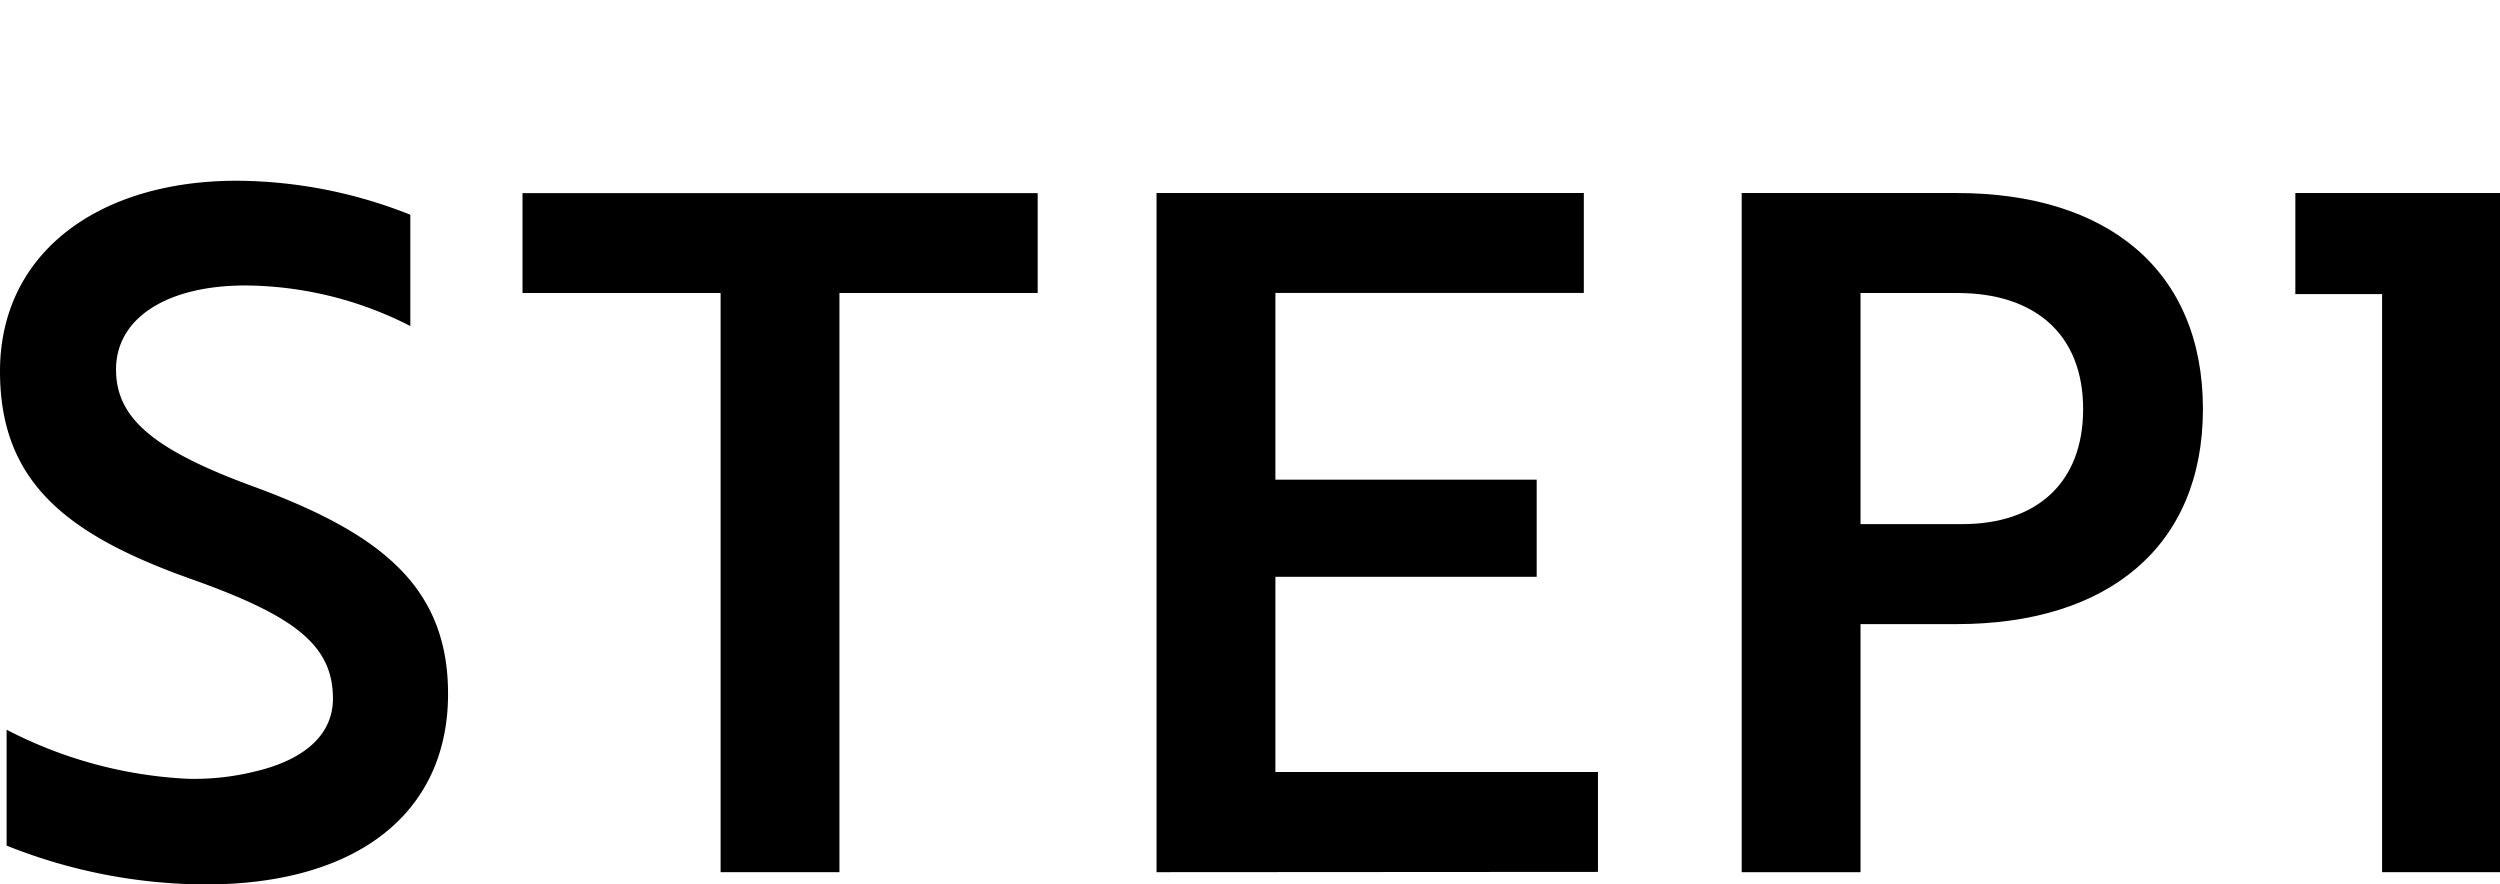
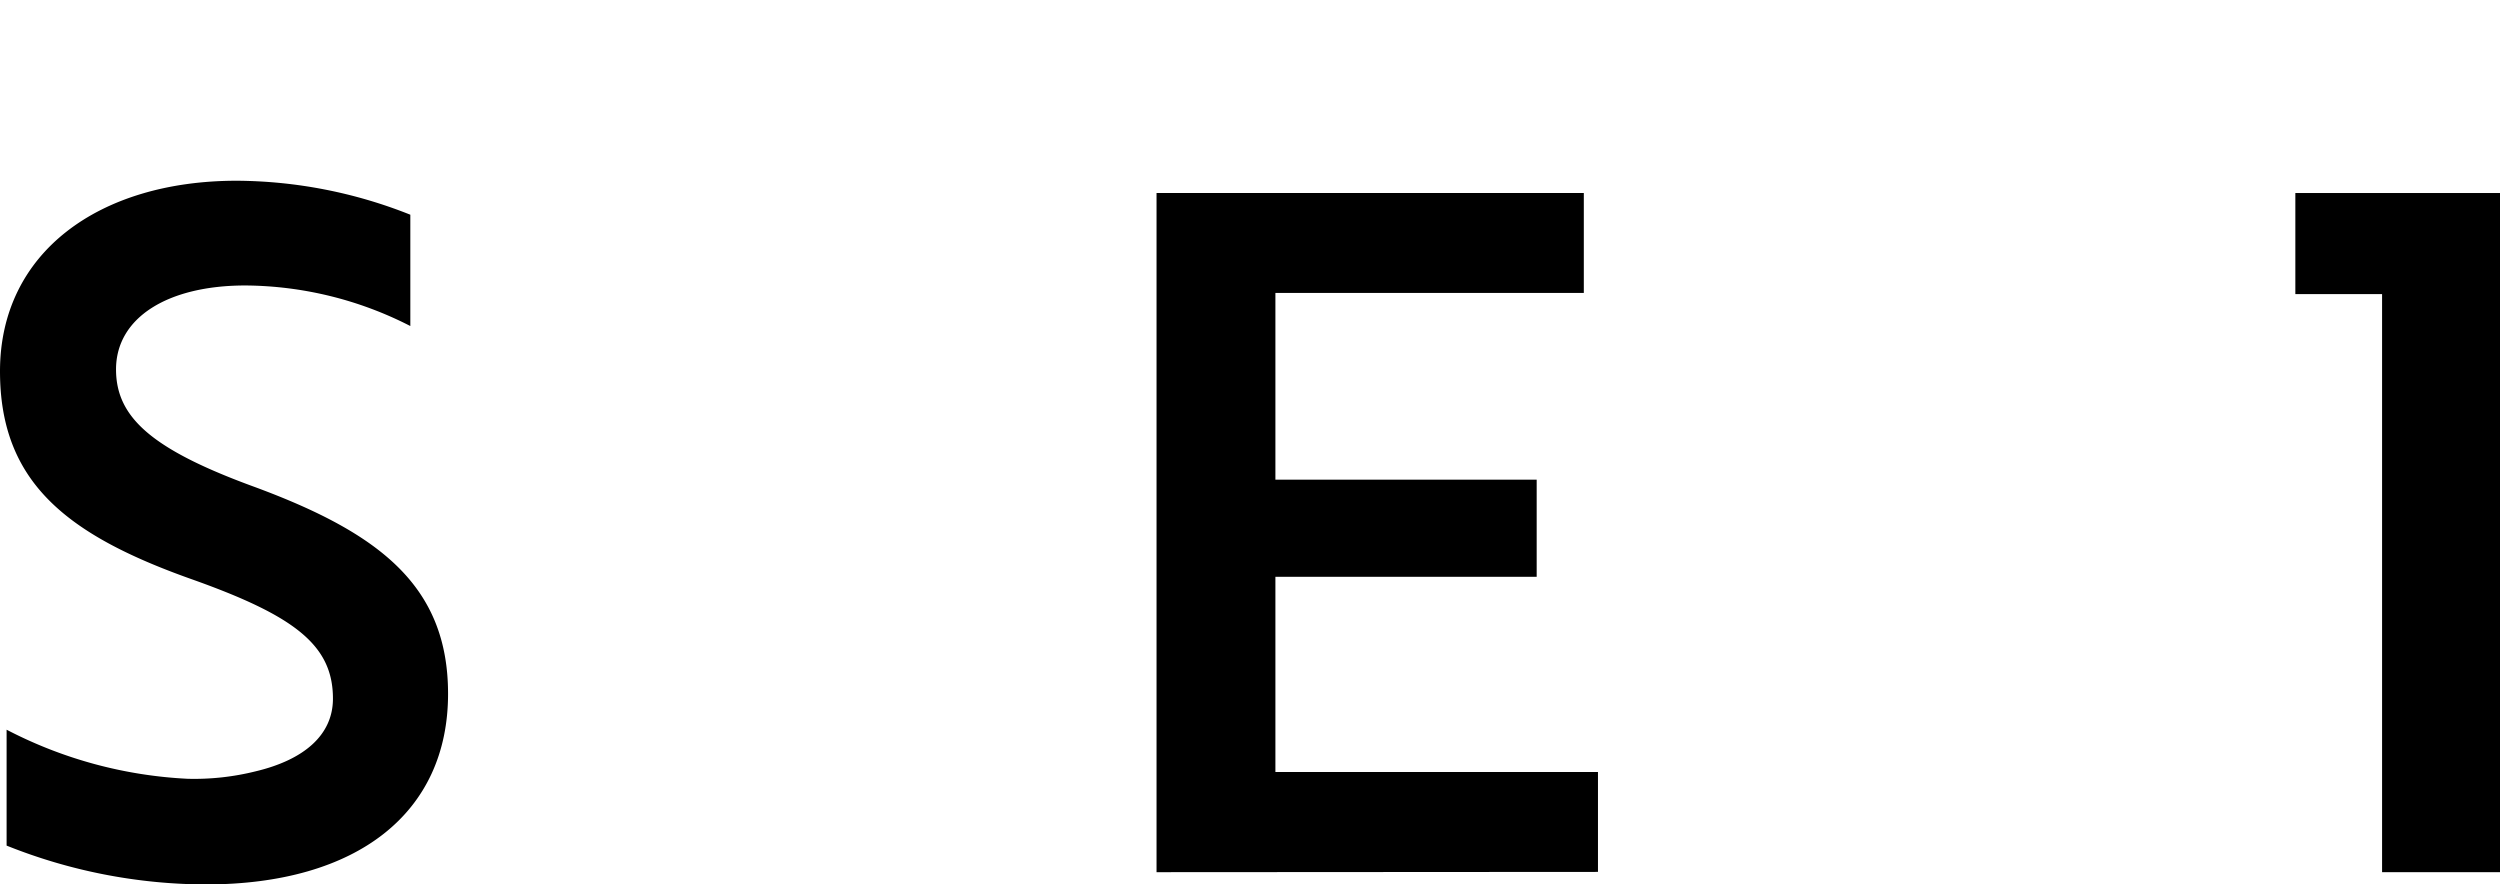
<svg xmlns="http://www.w3.org/2000/svg" id="グループ_2" data-name="グループ 2" width="90.105" height="31.877" viewBox="0 0 90.105 31.877">
  <defs>
    <clipPath id="clip-path">
      <rect id="長方形_1" data-name="長方形 1" width="90.105" height="31.877" transform="translate(0 0)" fill="none" />
    </clipPath>
  </defs>
  <g id="グループ_1" data-name="グループ 1" clip-path="url(#clip-path)">
    <path id="パス_1" data-name="パス 1" d="M.238,30.482V26.3a15.789,15.789,0,0,0,6.527,1.769A9.118,9.118,0,0,0,9.214,27.8C10.947,27.388,12,26.5,12,25.179c0-1.938-1.394-2.992-5.134-4.318C2.38,19.263,0,17.36,0,13.382,0,9.1,3.57,6.514,8.533,6.514a17.125,17.125,0,0,1,6.256,1.225v4.012A13.21,13.21,0,0,0,8.84,10.289c-2.789,0-4.658,1.155-4.658,3.025,0,1.733,1.292,2.89,5.032,4.25,4.487,1.665,6.935,3.569,6.935,7.444,0,4.285-3.264,6.869-8.738,6.869a19.44,19.44,0,0,1-7.173-1.4" />
-     <path id="パス_2" data-name="パス 2" d="M30.255,10.561V31.435H25.972V10.561h-7.14v-3.6H37.4v3.6Z" />
    <path id="パス_3" data-name="パス 3" d="M41.684,31.435V6.957h15.4v3.6H45.968v6.731h9.417v3.5H45.968v7.037H57.594v3.6Z" />
-     <path id="パス_4" data-name="パス 4" d="M67.057,22.494v8.941H62.774V6.957h7.751c5.439,0,8.873,2.789,8.873,7.786,0,4.964-3.434,7.751-8.873,7.751Zm0-11.933V18.89h3.672c2.652,0,4.351-1.462,4.351-4.147,0-2.72-1.767-4.182-4.521-4.182Z" />
    <path id="パス_5" data-name="パス 5" d="M90.105,6.957V31.435h-4.25V10.6H82.729V6.957Z" />
  </g>
</svg>